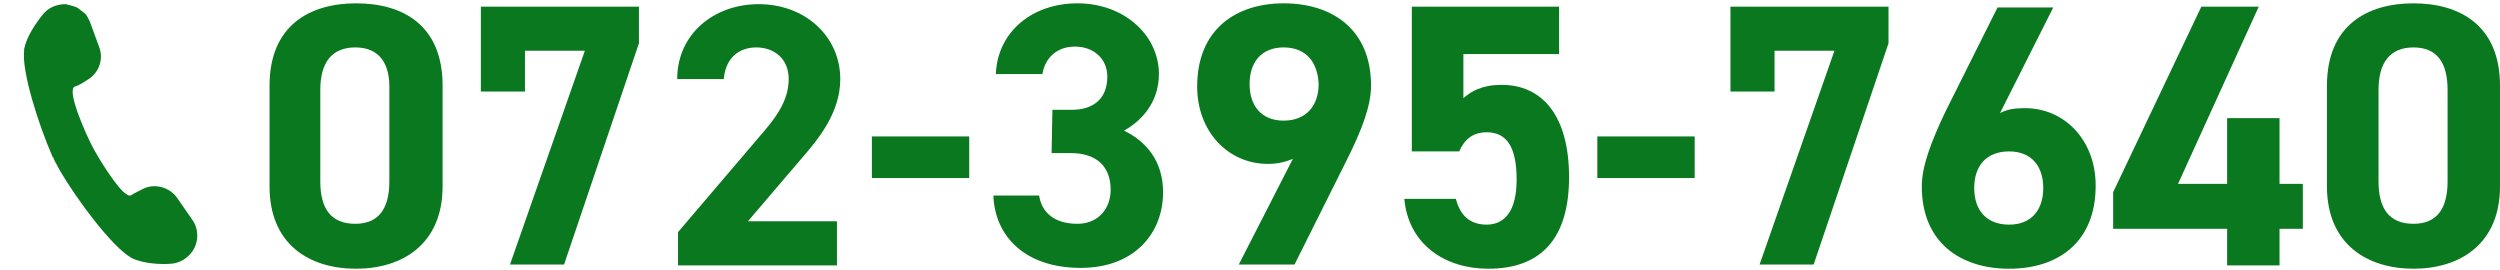
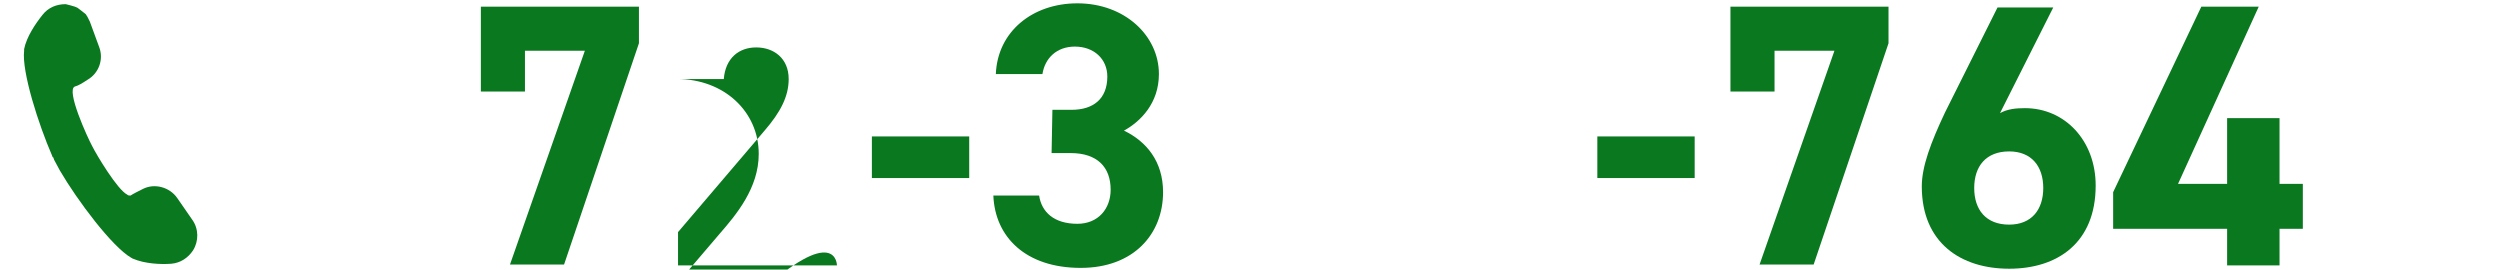
<svg xmlns="http://www.w3.org/2000/svg" version="1.1" id="tel.svg" x="0px" y="0px" viewBox="0 0 300.5 32.4" style="enable-background:new 0 0 300.5 32.4;" xml:space="preserve">
  <style type="text/css">
	.st0{enable-background:new    ;}
	.st1{fill:#09781F;}
</style>
  <g class="st0">
-     <path class="st1" d="M53.2,22.4c0,7-4.9,9.9-10.4,9.9c-5.6,0-10.4-2.9-10.4-9.9V10.3c0-7.3,4.9-9.9,10.4-9.9   c5.6,0,10.4,2.6,10.4,9.9C53.2,10.3,53.2,22.4,53.2,22.4z M42.7,5.7c-2.8,0-4.2,1.8-4.2,5.1v11c0,3.3,1.3,5.1,4.2,5.1   c2.8,0,4.1-1.8,4.1-5.1v-11C46.9,7.5,45.5,5.7,42.7,5.7z" />
    <path class="st1" d="M57.8,11V0.8h19v4.4l-9,26.6h-6.5l9-25.7h-7.2V11H57.8z" />
-     <path class="st1" d="M100.6,31.9H81.5v-4l10.4-12.2c1.9-2.2,2.9-4.1,2.9-6.2c0-2.5-1.8-3.8-3.9-3.8S87.2,7,87,9.5h-5.6   c0-5.4,4.4-9,9.8-9c5.6,0,9.8,3.9,9.8,9c0,4.1-2.7,7.3-4.7,9.6l-6.4,7.5h10.7C100.6,26.6,100.6,31.9,100.6,31.9z" />
+     <path class="st1" d="M100.6,31.9H81.5v-4l10.4-12.2c1.9-2.2,2.9-4.1,2.9-6.2c0-2.5-1.8-3.8-3.9-3.8S87.2,7,87,9.5h-5.6   c5.6,0,9.8,3.9,9.8,9c0,4.1-2.7,7.3-4.7,9.6l-6.4,7.5h10.7C100.6,26.6,100.6,31.9,100.6,31.9z" />
    <path class="st1" d="M104.8,16.4h11.7v5h-11.7V16.4z" />
    <path class="st1" d="M126.5,13.2h2.3c2.6,0,4.3-1.3,4.3-4c0-2.1-1.6-3.6-3.9-3.6c-2.2,0-3.6,1.4-3.9,3.3h-5.6   c0.2-5.1,4.4-8.5,9.8-8.5c5.7,0,9.8,3.9,9.8,8.5c0,3.5-2.2,5.7-4.2,6.8c2.7,1.3,4.7,3.7,4.7,7.4c0,5-3.5,9.1-9.9,9.1   c-6.6,0-10.3-3.7-10.5-8.7h5.5c0.3,2,1.8,3.4,4.6,3.4c2.5,0,4-1.8,4-4.1c0-2.7-1.6-4.4-4.8-4.4h-2.3L126.5,13.2L126.5,13.2z" />
-     <path class="st1" d="M155.4,19.1c-1,0.4-1.9,0.6-3,0.6c-4.8,0-8.5-3.9-8.5-9.3c0-6.9,4.7-10,10.4-10c5.8,0,10.5,3.1,10.5,9.9   c0,2.4-1.1,5.3-2.9,8.9l-6.3,12.6h-6.7L155.4,19.1z M154.3,5.7c-2.7,0-4.1,1.8-4.1,4.4s1.4,4.4,4.1,4.4c2.7,0,4.2-1.8,4.2-4.4   C158.4,7.5,157,5.7,154.3,5.7z" />
-     <path class="st1" d="M175.4,18.2h-5.7V0.8h17.7v5.7h-11.5v5.3c0.9-0.8,2.2-1.6,4.6-1.6c4.8,0,8.1,3.6,8.1,11.1c0,7.3-3.3,11-9.7,11   c-5.2,0-9.6-2.9-10.1-8.4h6.2c0.5,2,1.7,3.1,3.7,3.1c2.2,0,3.6-1.7,3.6-5.4c0-3.8-1.1-5.7-3.6-5.7C177,15.9,176,16.8,175.4,18.2z" />
    <path class="st1" d="M192,16.4h11.7v5H192V16.4z" />
    <path class="st1" d="M208,11V0.8h19v4.4l-9,26.6h-6.5l9-25.7h-7.2V11H208z" />
    <path class="st1" d="M240.4,13.6c0.9-0.5,1.9-0.6,3-0.6c4.8,0,8.5,3.9,8.5,9.3c0,6.9-4.6,10-10.4,10c-5.8,0-10.5-3.1-10.5-9.9   c0-2.4,1.1-5.3,2.8-8.9l6.3-12.6h6.7L240.4,13.6z M241.5,27c2.7,0,4.1-1.8,4.1-4.4s-1.4-4.4-4.1-4.4c-2.8,0-4.2,1.8-4.2,4.4   S238.7,27,241.5,27z" />
    <path class="st1" d="M271.5,0.8l-9.7,21.3h5.9v-7.9h6.3v7.9h2.8v5.4H274v4.4h-6.3v-4.4H254v-4.4l10.6-22.3   C264.6,0.8,271.5,0.8,271.5,0.8z" />
-     <path class="st1" d="M300.5,22.4c0,7-4.9,9.9-10.4,9.9s-10.4-2.9-10.4-9.9V10.3c0-7.3,4.9-9.9,10.4-9.9s10.4,2.6,10.4,9.9V22.4z    M290.1,5.7c-2.8,0-4.2,1.8-4.2,5.1v11c0,3.3,1.3,5.1,4.2,5.1c2.8,0,4.1-1.8,4.1-5.1v-11C294.2,7.5,292.9,5.7,290.1,5.7z" />
  </g>
  <g>
    <path class="st1" d="M23.1,26.4l-1.8-2.6c-0.9-1.3-2.7-1.8-4.1-1.1c-0.6,0.3-1.2,0.6-1.5,0.8h-0.1l0,0c-0.1,0-0.2,0-0.3-0.1l0,0   c-1.2-0.6-3.7-4.8-4.2-5.8c-0.6-1.1-3.2-6.8-2.1-7.2c0.4-0.1,0.9-0.4,1.5-0.8c1.4-0.8,2-2.5,1.4-4l-1.1-3c-0.1-0.2-0.2-0.4-0.3-0.6   l0,0c-0.1-0.1-0.1-0.2-0.2-0.3l0,0C9.9,1.4,9.7,1.2,9.4,1l0,0C9.3,0.9,9.2,0.9,9,0.8l0,0C8.7,0.7,8.3,0.6,7.9,0.5   c-1.1,0-2.1,0.4-2.8,1.3c-0.8,1-1.9,2.6-2.2,4.1c0,0.1,0,0.2,0,0.2l0,0c-0.3,2.5,1.7,8.8,3.4,12.7c0,0.1,0,0.1,0.1,0.1   c0,0.1,0.1,0.2,0.1,0.3l0,0c0.1,0.2,0.6,1.1,0.7,1.3l0,0c2.1,3.6,6.3,9.2,8.6,10.5l0,0c0.1,0,0.1,0.1,0.2,0.1   c1.4,0.6,3.3,0.7,4.6,0.6c1.1-0.1,2-0.7,2.6-1.6C23.9,29,23.9,27.5,23.1,26.4z" />
  </g>
</svg>